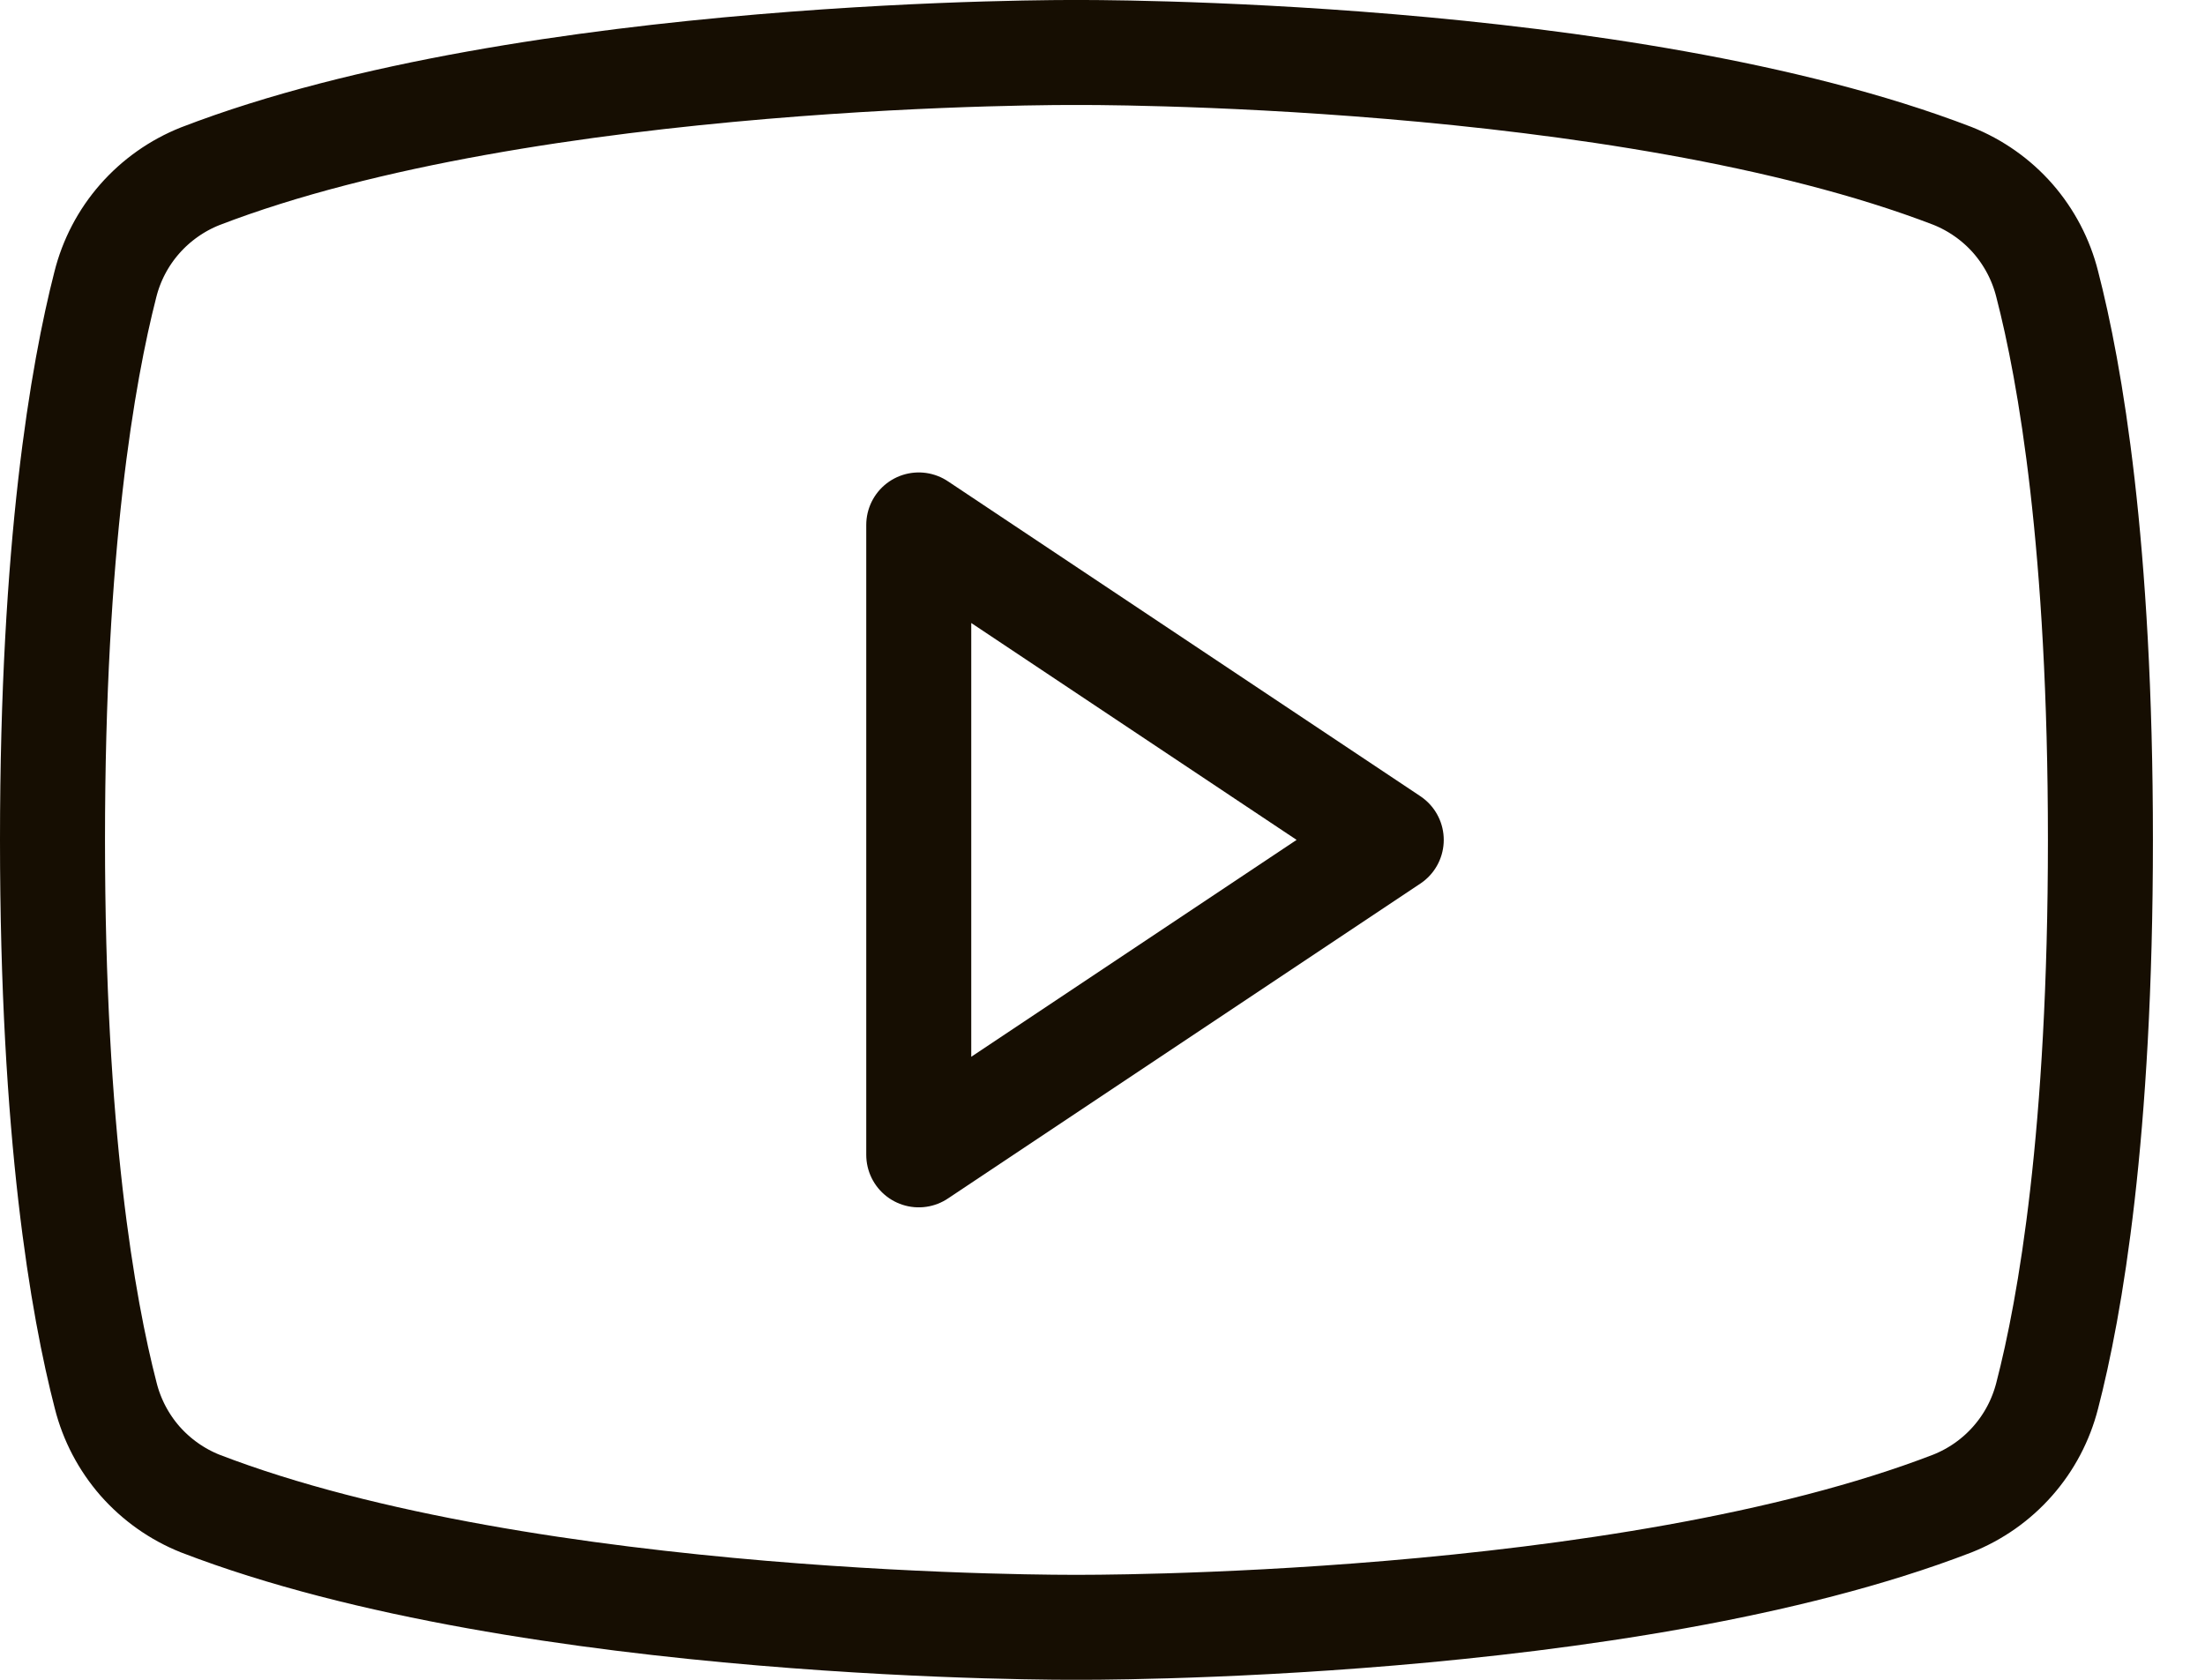
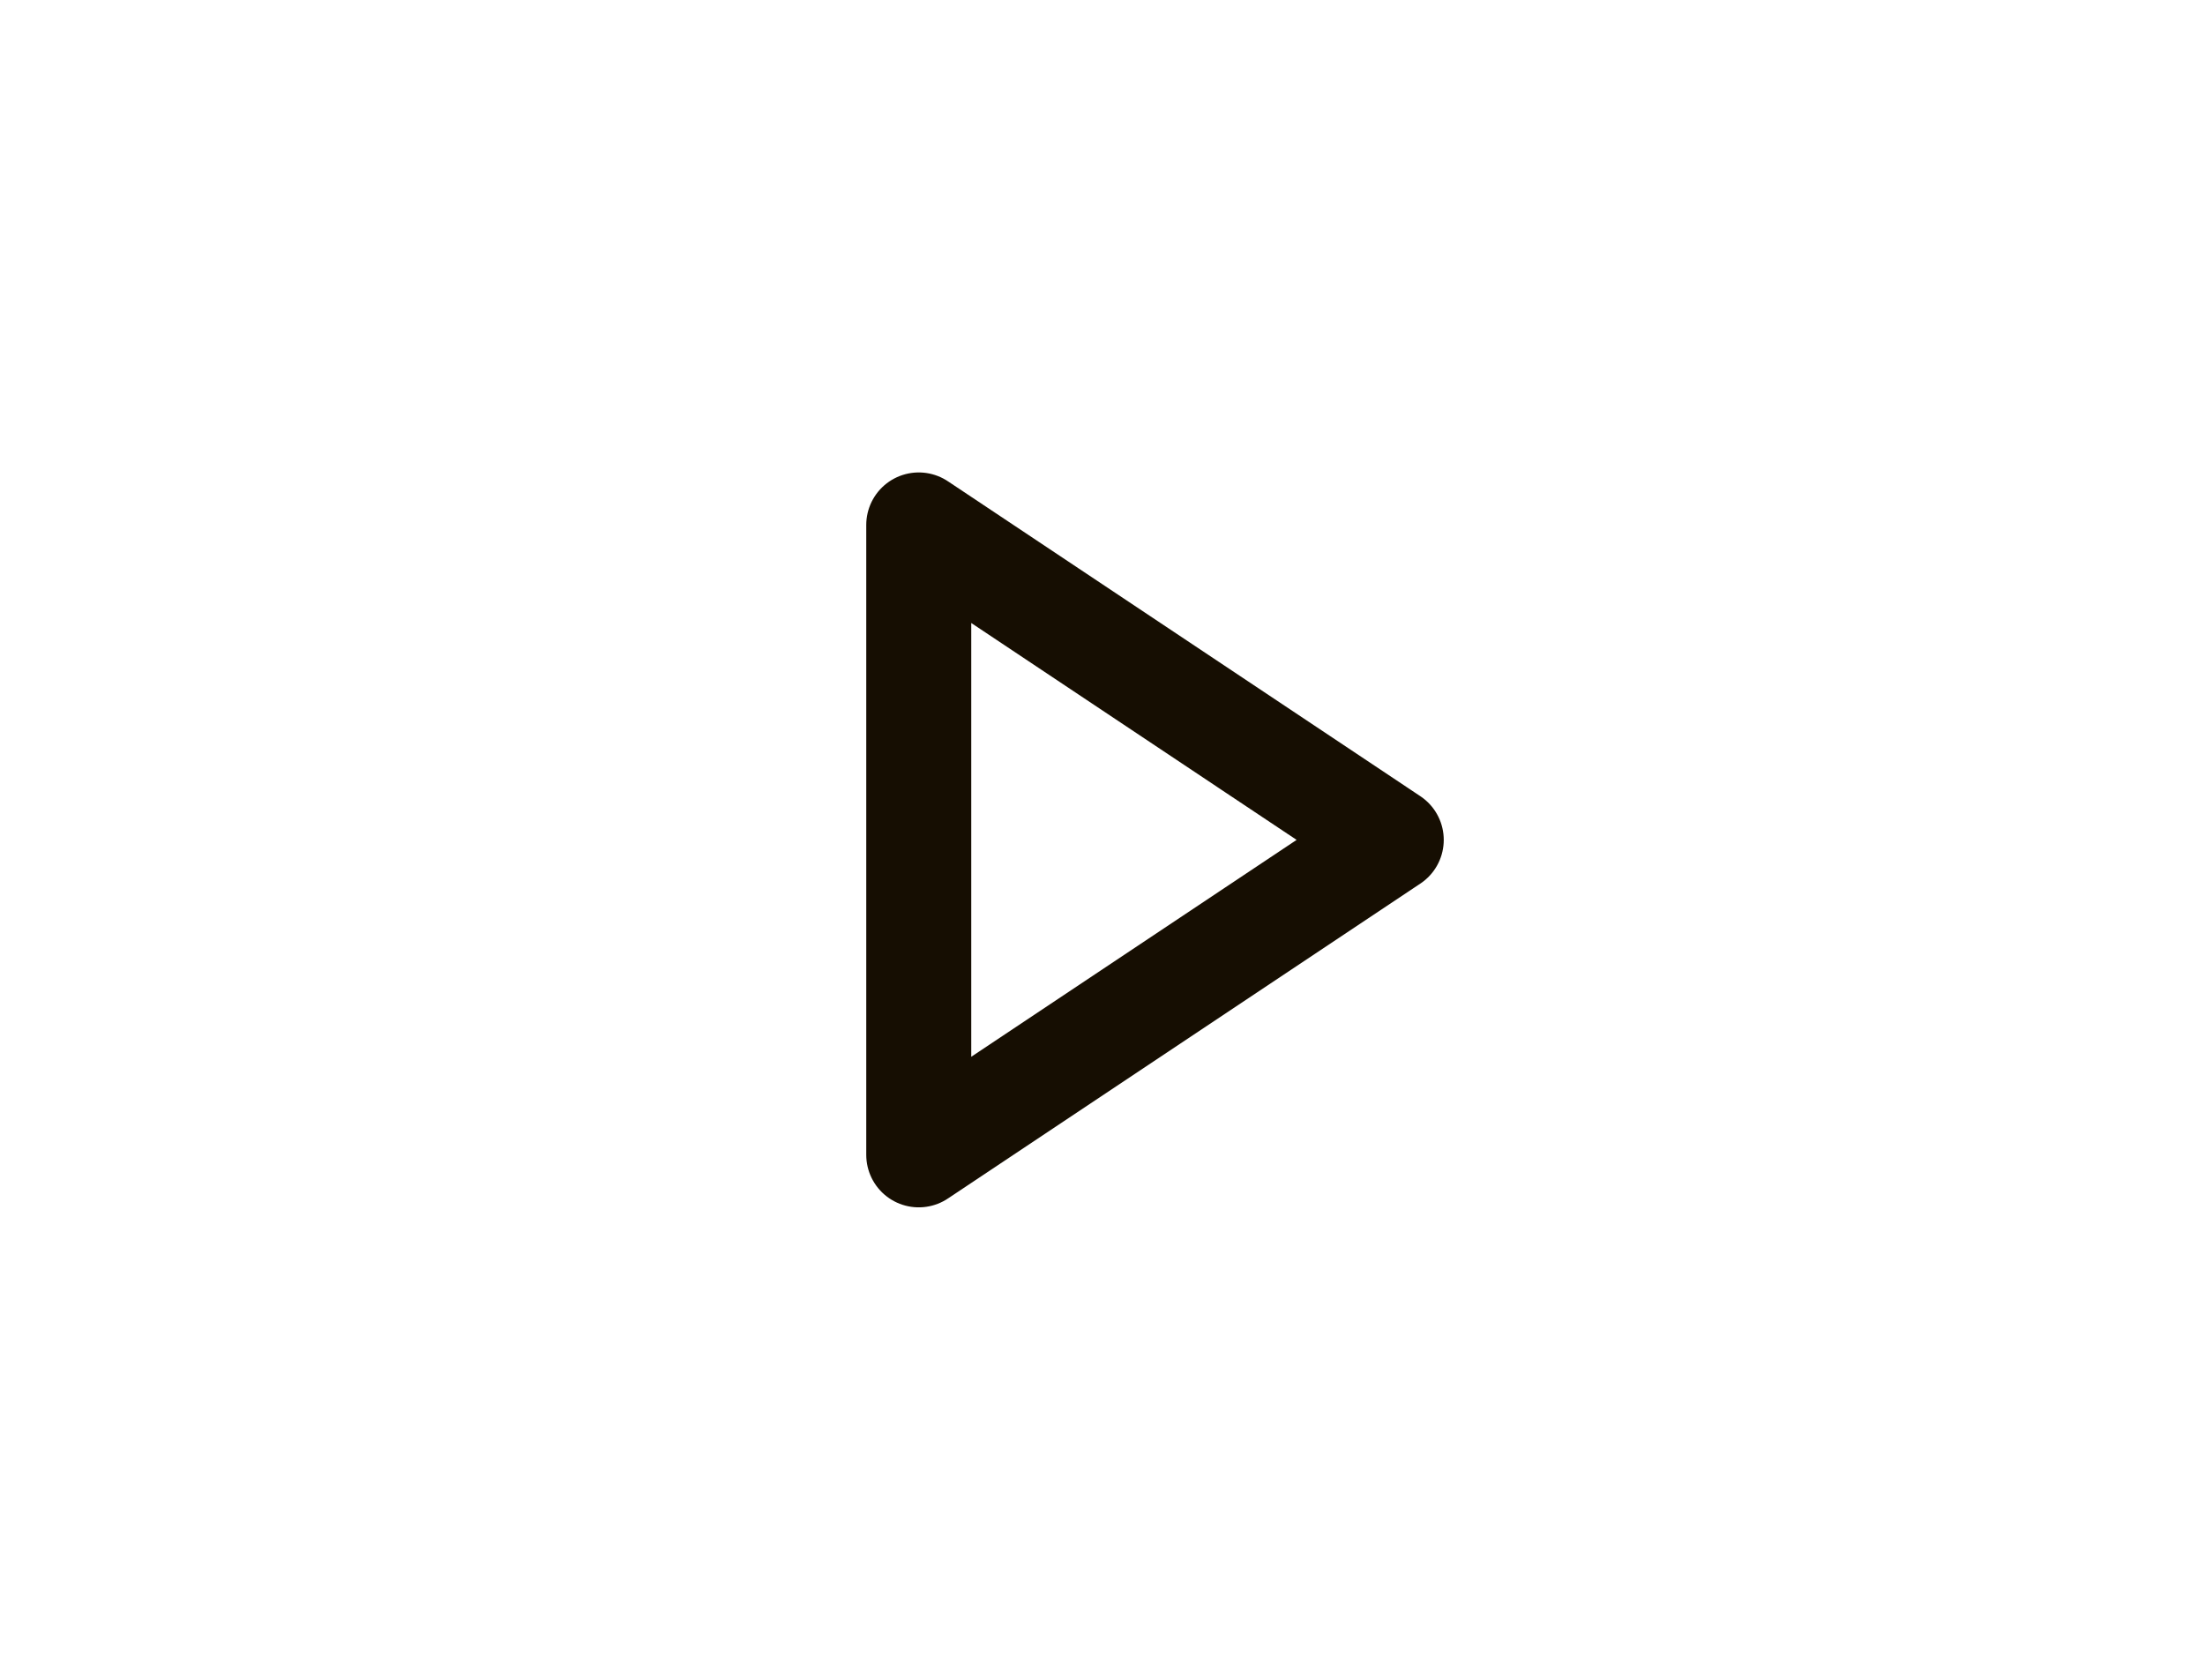
<svg xmlns="http://www.w3.org/2000/svg" width="21" height="16" viewBox="0 0 21 16" fill="none">
-   <path d="M13.25 8L8.75 5V11L13.25 8Z" stroke="#160E02" stroke-linecap="round" stroke-linejoin="round" />
-   <path d="M0.5 8C0.5 10.804 0.788 12.448 1.007 13.294C1.065 13.524 1.177 13.737 1.333 13.916C1.49 14.094 1.686 14.233 1.906 14.321C5.049 15.533 10.25 15.5 10.25 15.5C10.25 15.5 15.451 15.533 18.594 14.321C18.815 14.233 19.012 14.095 19.169 13.916C19.326 13.738 19.438 13.525 19.497 13.294C19.716 12.45 20.004 10.804 20.004 8C20.004 5.196 19.716 3.552 19.497 2.706C19.439 2.475 19.327 2.261 19.17 2.081C19.013 1.902 18.815 1.763 18.594 1.675C15.451 0.467 10.25 0.5 10.25 0.5C10.25 0.5 5.049 0.467 1.906 1.679C1.685 1.767 1.487 1.907 1.33 2.086C1.173 2.265 1.061 2.479 1.003 2.711C0.788 3.551 0.5 5.196 0.5 8Z" stroke="#160E02" stroke-linecap="round" stroke-linejoin="round" />
+   <path d="M13.25 8L8.75 5V11L13.25 8" stroke="#160E02" stroke-linecap="round" stroke-linejoin="round" />
</svg>